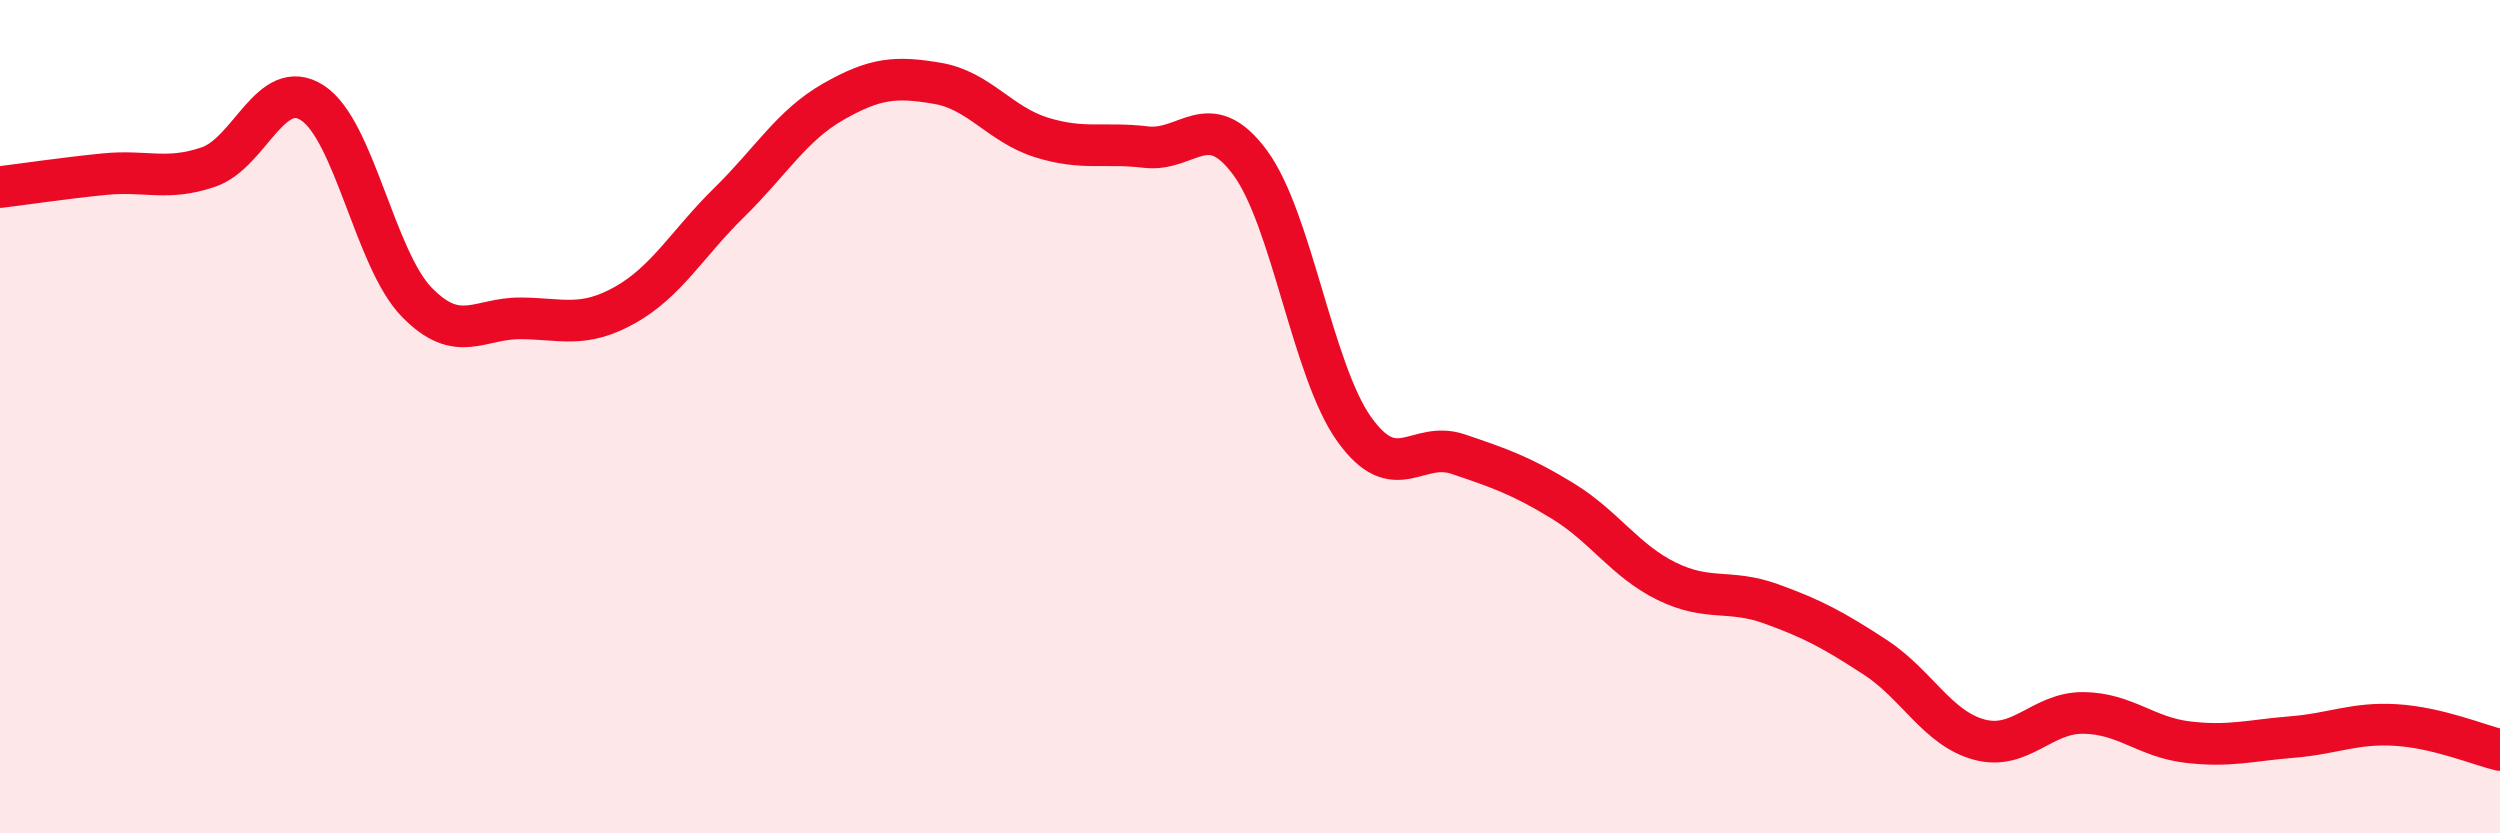
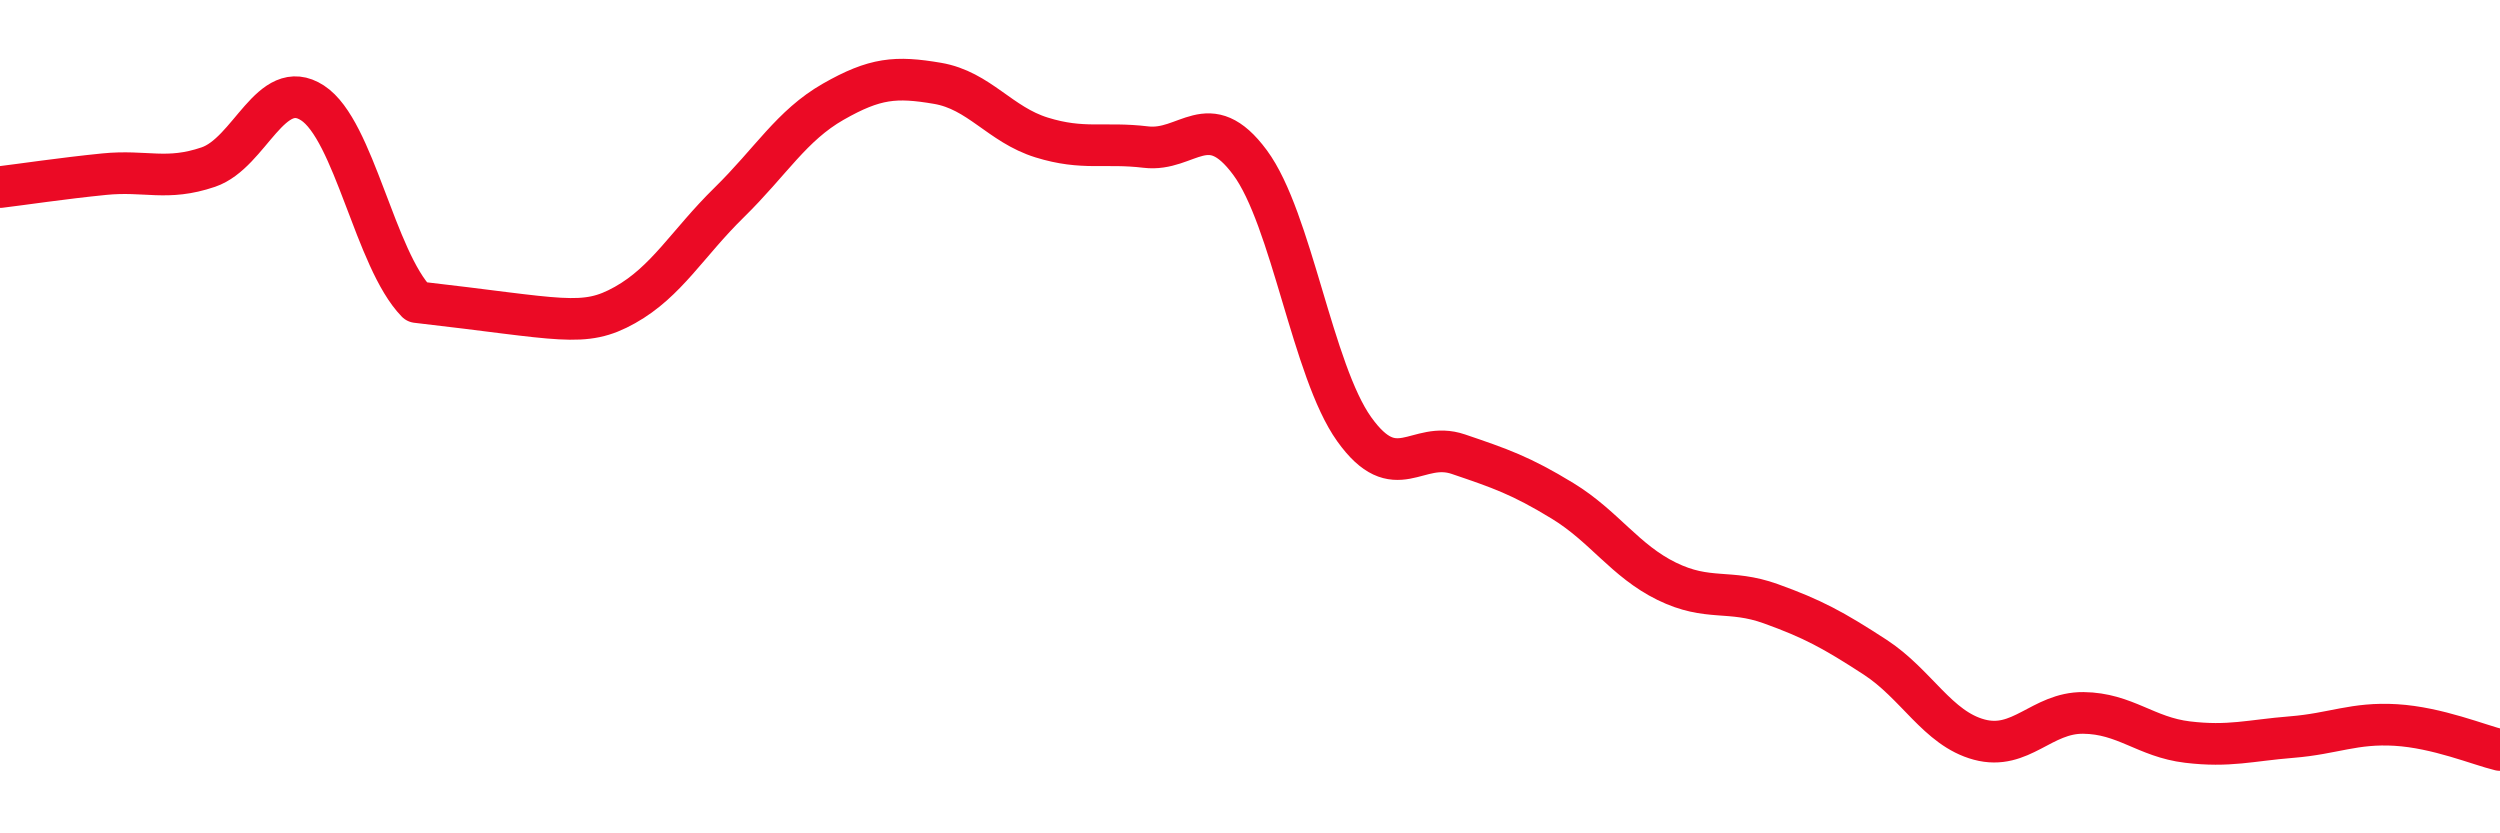
<svg xmlns="http://www.w3.org/2000/svg" width="60" height="20" viewBox="0 0 60 20">
-   <path d="M 0,4.49 C 0.5,4.43 1.5,4.28 2.5,4.18 C 3.5,4.08 4,4.35 5,4.01 C 6,3.67 6.5,1.82 7.5,2.47 C 8.5,3.12 9,6.22 10,7.25 C 11,8.28 11.5,7.63 12.5,7.64 C 13.5,7.65 14,7.88 15,7.32 C 16,6.76 16.5,5.84 17.5,4.86 C 18.5,3.88 19,3.01 20,2.44 C 21,1.87 21.5,1.83 22.5,2 C 23.5,2.17 24,2.99 25,3.3 C 26,3.61 26.5,3.41 27.5,3.53 C 28.5,3.65 29,2.55 30,3.9 C 31,5.25 31.5,8.9 32.5,10.3 C 33.5,11.7 34,10.56 35,10.9 C 36,11.24 36.5,11.41 37.5,12.02 C 38.5,12.63 39,13.46 40,13.95 C 41,14.44 41.5,14.13 42.5,14.49 C 43.5,14.85 44,15.12 45,15.77 C 46,16.42 46.5,17.48 47.5,17.75 C 48.5,18.02 49,17.1 50,17.11 C 51,17.12 51.5,17.69 52.5,17.81 C 53.5,17.93 54,17.77 55,17.69 C 56,17.61 56.5,17.34 57.5,17.4 C 58.5,17.46 59.5,17.88 60,18L60 20L0 20Z" fill="#EB0A25" opacity="0.1" stroke-linecap="round" stroke-linejoin="round" />
-   <path d="M 0,4.49 C 0.5,4.43 1.5,4.28 2.5,4.18 C 3.5,4.08 4,4.35 5,4.01 C 6,3.67 6.5,1.82 7.5,2.47 C 8.5,3.12 9,6.22 10,7.25 C 11,8.28 11.5,7.63 12.5,7.64 C 13.5,7.65 14,7.88 15,7.32 C 16,6.76 16.5,5.84 17.5,4.86 C 18.5,3.88 19,3.01 20,2.44 C 21,1.87 21.5,1.83 22.5,2 C 23.5,2.17 24,2.99 25,3.3 C 26,3.61 26.5,3.41 27.5,3.53 C 28.5,3.65 29,2.55 30,3.9 C 31,5.25 31.5,8.9 32.5,10.3 C 33.5,11.7 34,10.56 35,10.9 C 36,11.24 36.5,11.41 37.5,12.02 C 38.5,12.63 39,13.46 40,13.95 C 41,14.44 41.5,14.13 42.5,14.49 C 43.5,14.85 44,15.12 45,15.77 C 46,16.42 46.5,17.48 47.5,17.75 C 48.5,18.02 49,17.1 50,17.11 C 51,17.12 51.5,17.69 52.5,17.81 C 53.5,17.93 54,17.77 55,17.69 C 56,17.61 56.5,17.34 57.5,17.4 C 58.5,17.46 59.5,17.88 60,18" stroke="#EB0A25" stroke-width="1" fill="none" stroke-linecap="round" stroke-linejoin="round" />
+   <path d="M 0,4.49 C 0.5,4.43 1.5,4.28 2.5,4.18 C 3.5,4.08 4,4.35 5,4.01 C 6,3.67 6.5,1.82 7.5,2.47 C 8.5,3.12 9,6.22 10,7.25 C 13.5,7.65 14,7.88 15,7.32 C 16,6.76 16.5,5.84 17.5,4.86 C 18.5,3.88 19,3.01 20,2.44 C 21,1.87 21.5,1.83 22.5,2 C 23.5,2.17 24,2.99 25,3.3 C 26,3.61 26.5,3.41 27.5,3.53 C 28.5,3.65 29,2.55 30,3.9 C 31,5.25 31.5,8.9 32.5,10.3 C 33.5,11.7 34,10.56 35,10.9 C 36,11.24 36.5,11.41 37.5,12.02 C 38.5,12.63 39,13.46 40,13.95 C 41,14.44 41.5,14.13 42.5,14.49 C 43.5,14.85 44,15.12 45,15.77 C 46,16.42 46.5,17.48 47.5,17.75 C 48.5,18.02 49,17.1 50,17.11 C 51,17.12 51.5,17.69 52.5,17.81 C 53.5,17.93 54,17.77 55,17.69 C 56,17.61 56.5,17.34 57.5,17.4 C 58.5,17.46 59.5,17.88 60,18" stroke="#EB0A25" stroke-width="1" fill="none" stroke-linecap="round" stroke-linejoin="round" />
</svg>